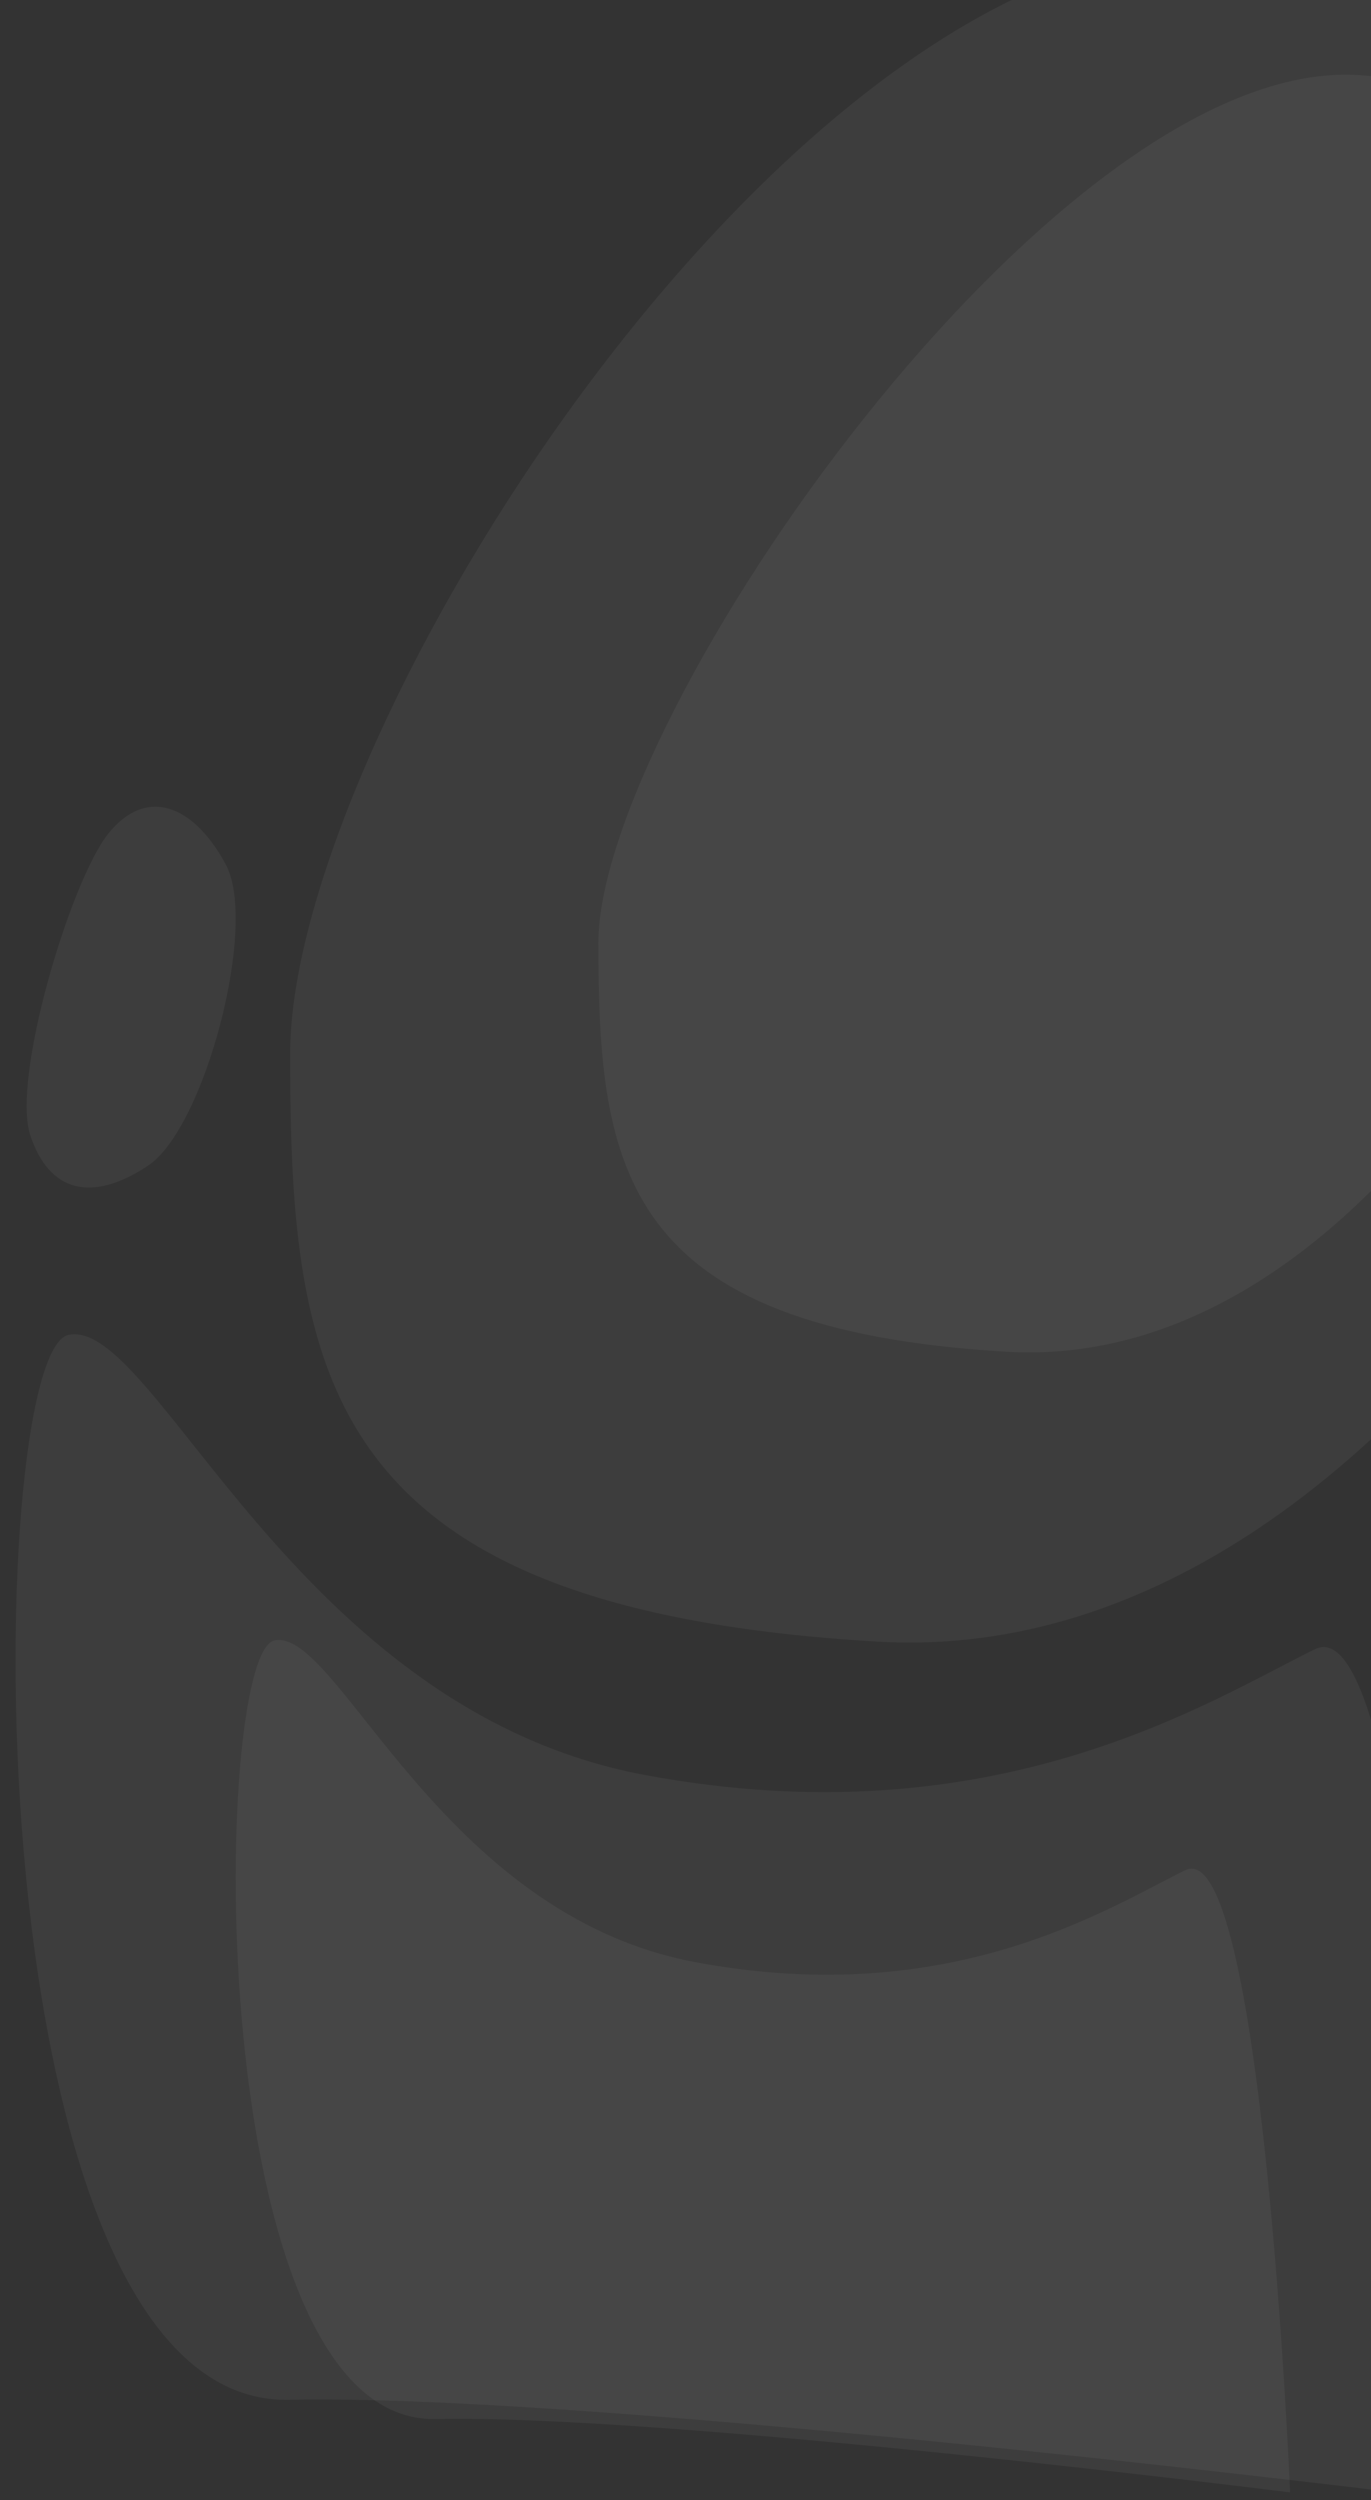
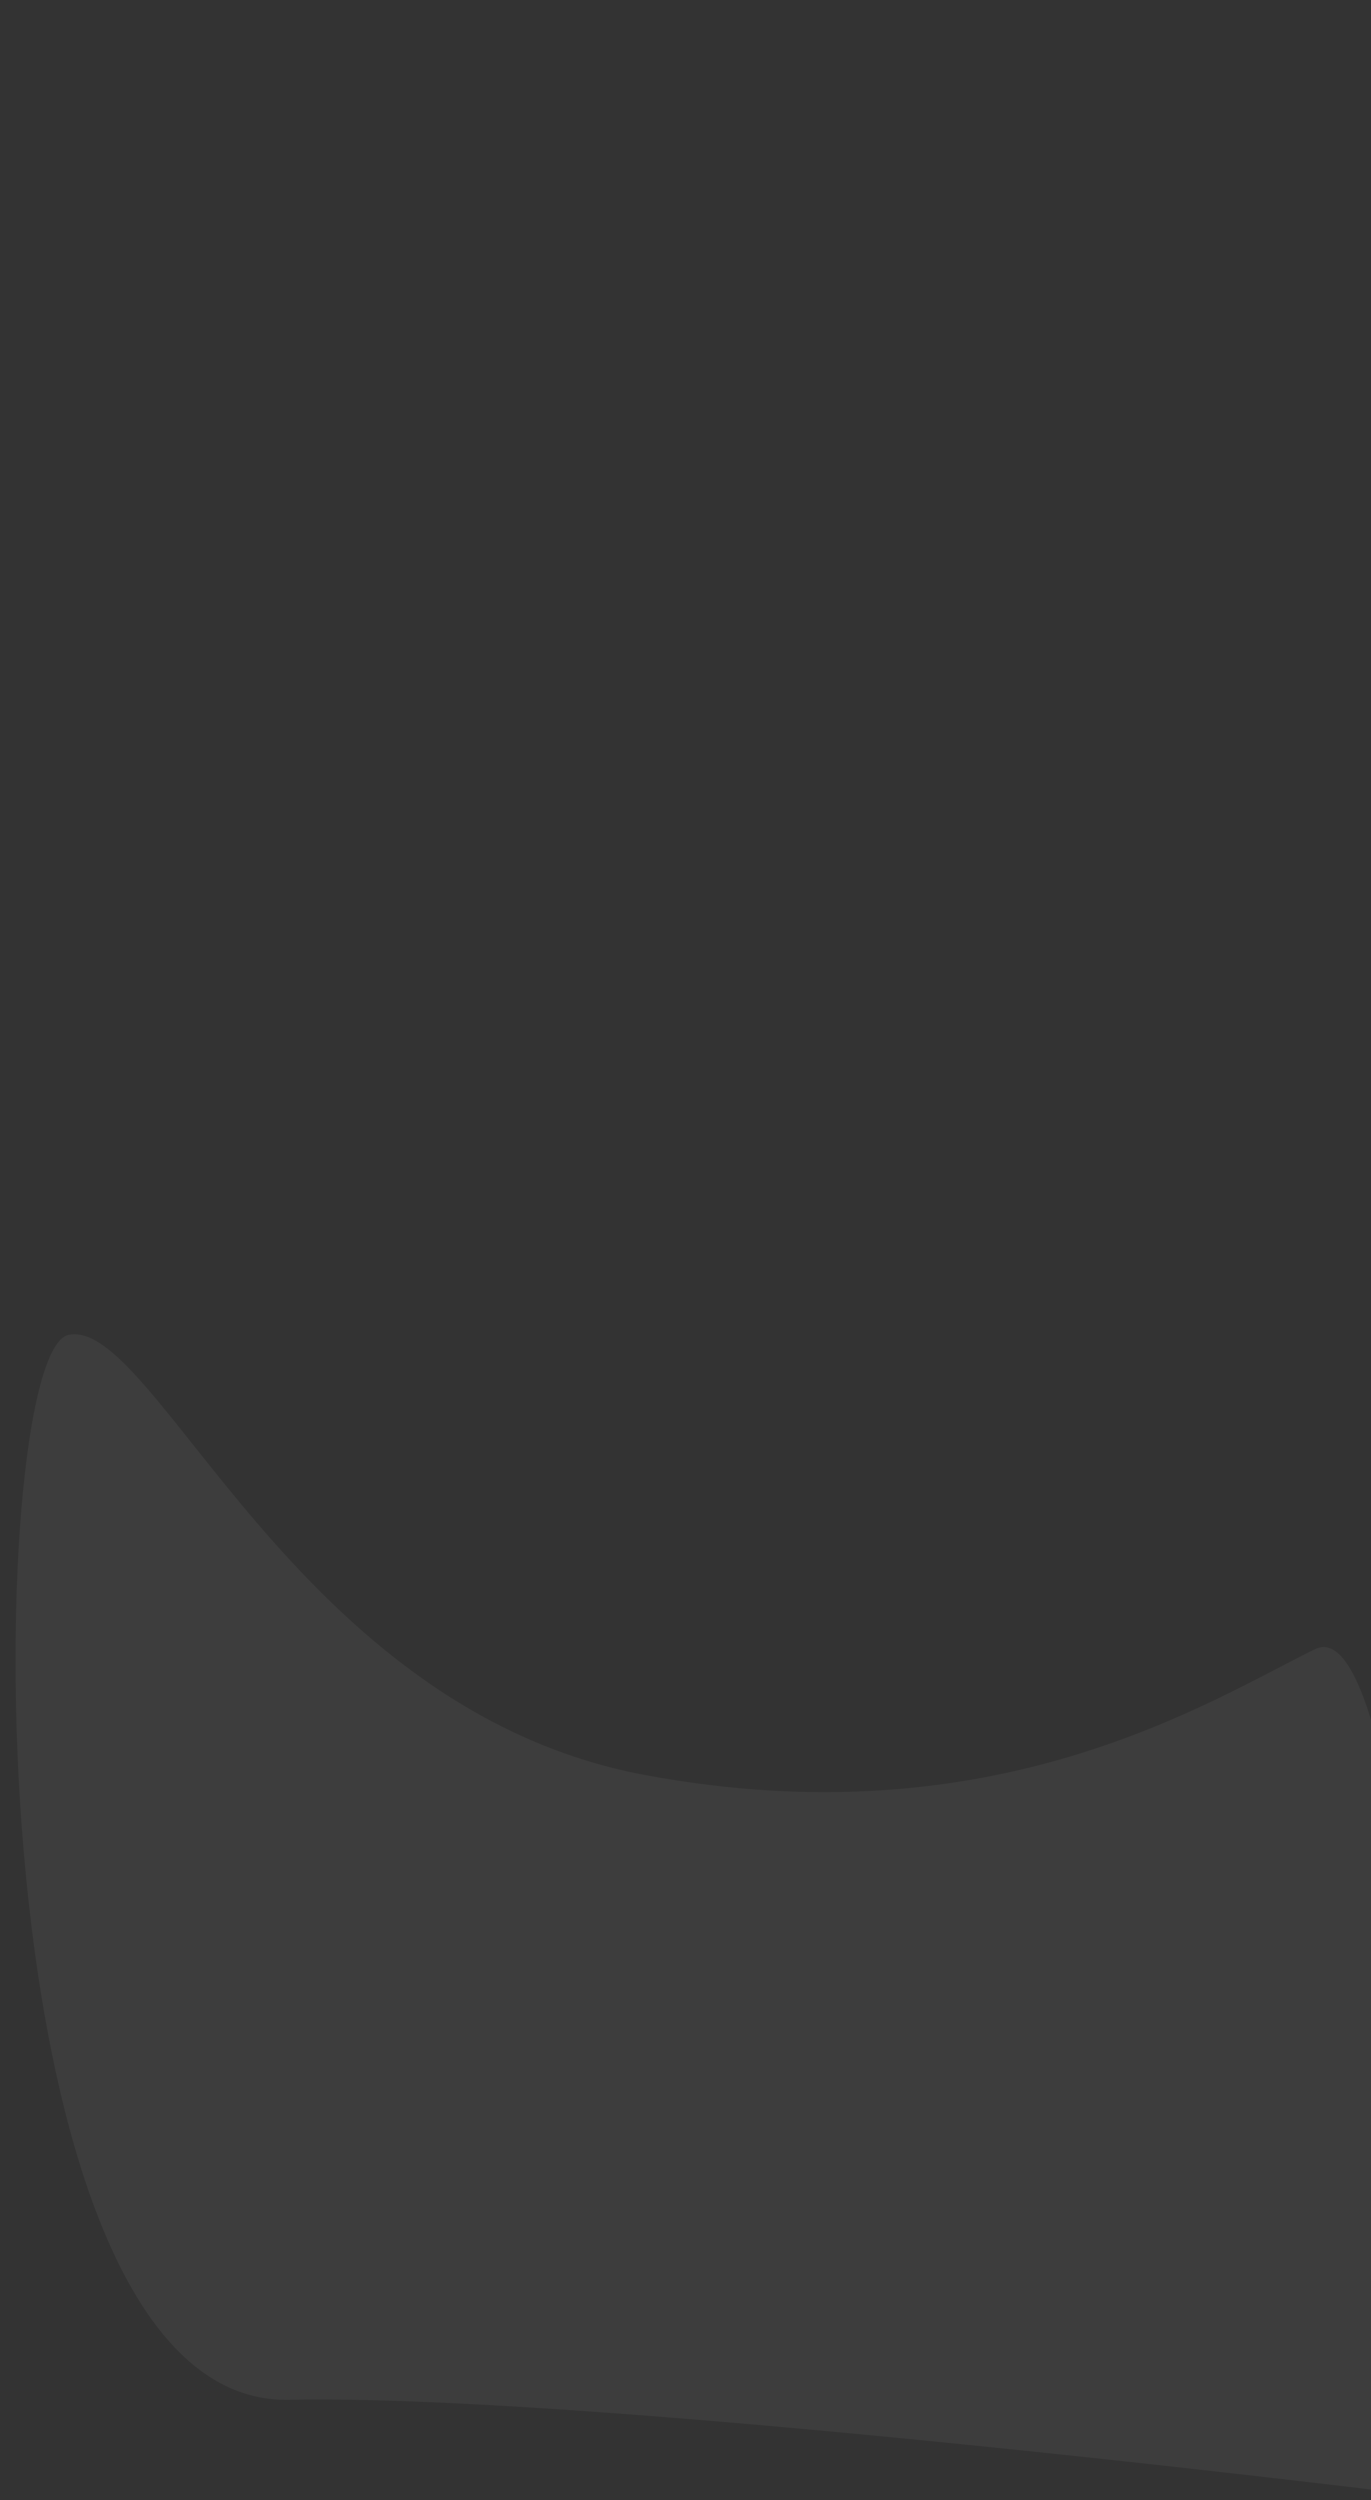
<svg xmlns="http://www.w3.org/2000/svg" width="317" height="578" viewBox="0 0 317 578" fill="none">
  <rect x="0" y="0" width="317" height="578" fill="#333333" stroke="none" />
  <path opacity="0.05" d="M15.864 308.593C35.927 304.472 67.906 395.142 149.006 410.326C230.106 425.51 279.66 393.19 304.05 381.259C328.44 369.329 337.227 578 337.227 578C337.227 578 140.983 553.272 66.822 554.79C-7.339 556.309 -4.199 312.715 15.864 308.593Z" fill="white" />
-   <path opacity="0.05" d="M63.473 379.237C78.133 376.224 101.5 442.513 160.76 453.615C220.02 464.716 256.229 441.086 274.05 432.364C291.872 423.641 298.293 576.203 298.293 576.203C298.293 576.203 154.897 558.124 100.708 559.234C46.519 560.344 48.813 382.25 63.473 379.237Z" fill="white" />
-   <path opacity="0.05" d="M24.956 192.833C33.683 181.785 44.694 185.863 52.215 199.867C59.736 213.871 47.323 260.775 34.255 269.465C21.187 278.156 11.327 275.612 6.996 262.431C2.664 249.25 16.228 203.881 24.956 192.833Z" fill="white" />
-   <path opacity="0.05" d="M421.085 124.041C421.085 199.1 331.035 387.031 202.812 379.517C74.589 372.003 67.085 318.67 67.085 243.612C67.085 168.553 184.867 -17.744 285.358 -11.864C385.848 -5.983 421.085 48.983 421.085 124.041Z" fill="white" />
-   <path opacity="0.05" d="M384.547 134.758C384.547 186.978 321.923 317.725 232.753 312.497C143.583 307.27 138.364 270.165 138.364 217.946C138.364 165.726 243.982 13.259 313.867 17.35C383.751 21.441 384.547 82.539 384.547 134.758Z" fill="white" />
</svg>